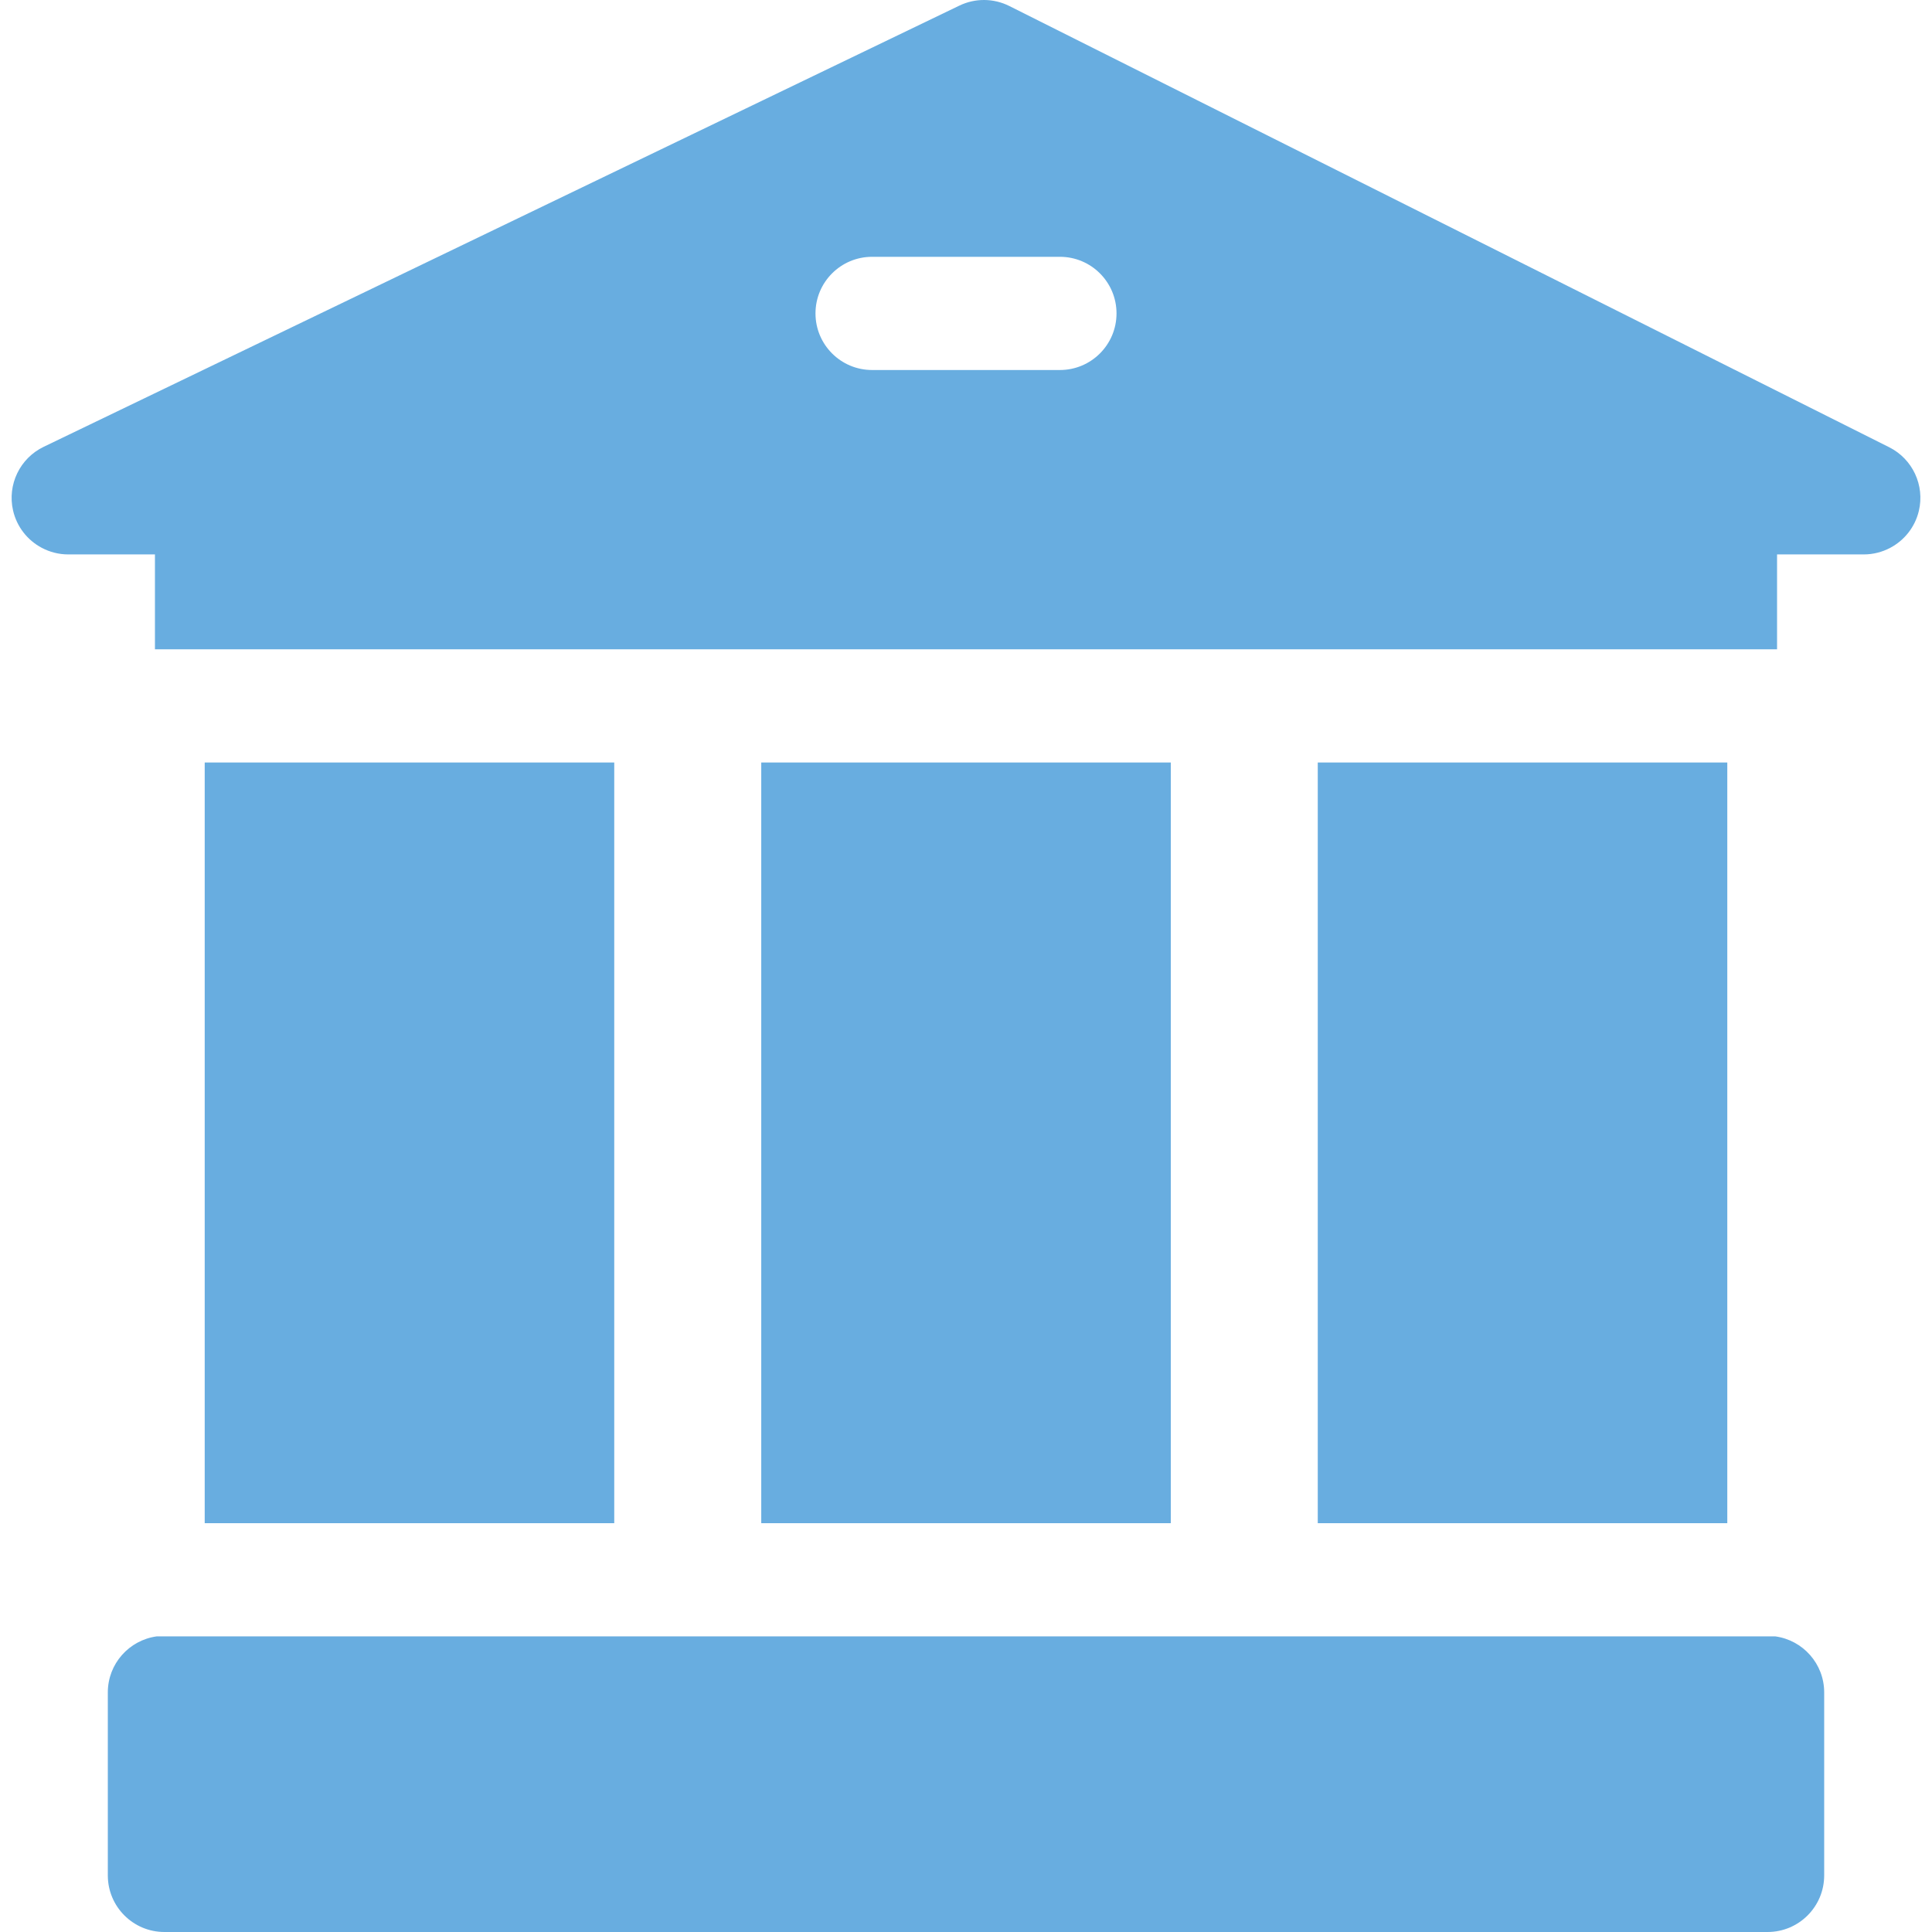
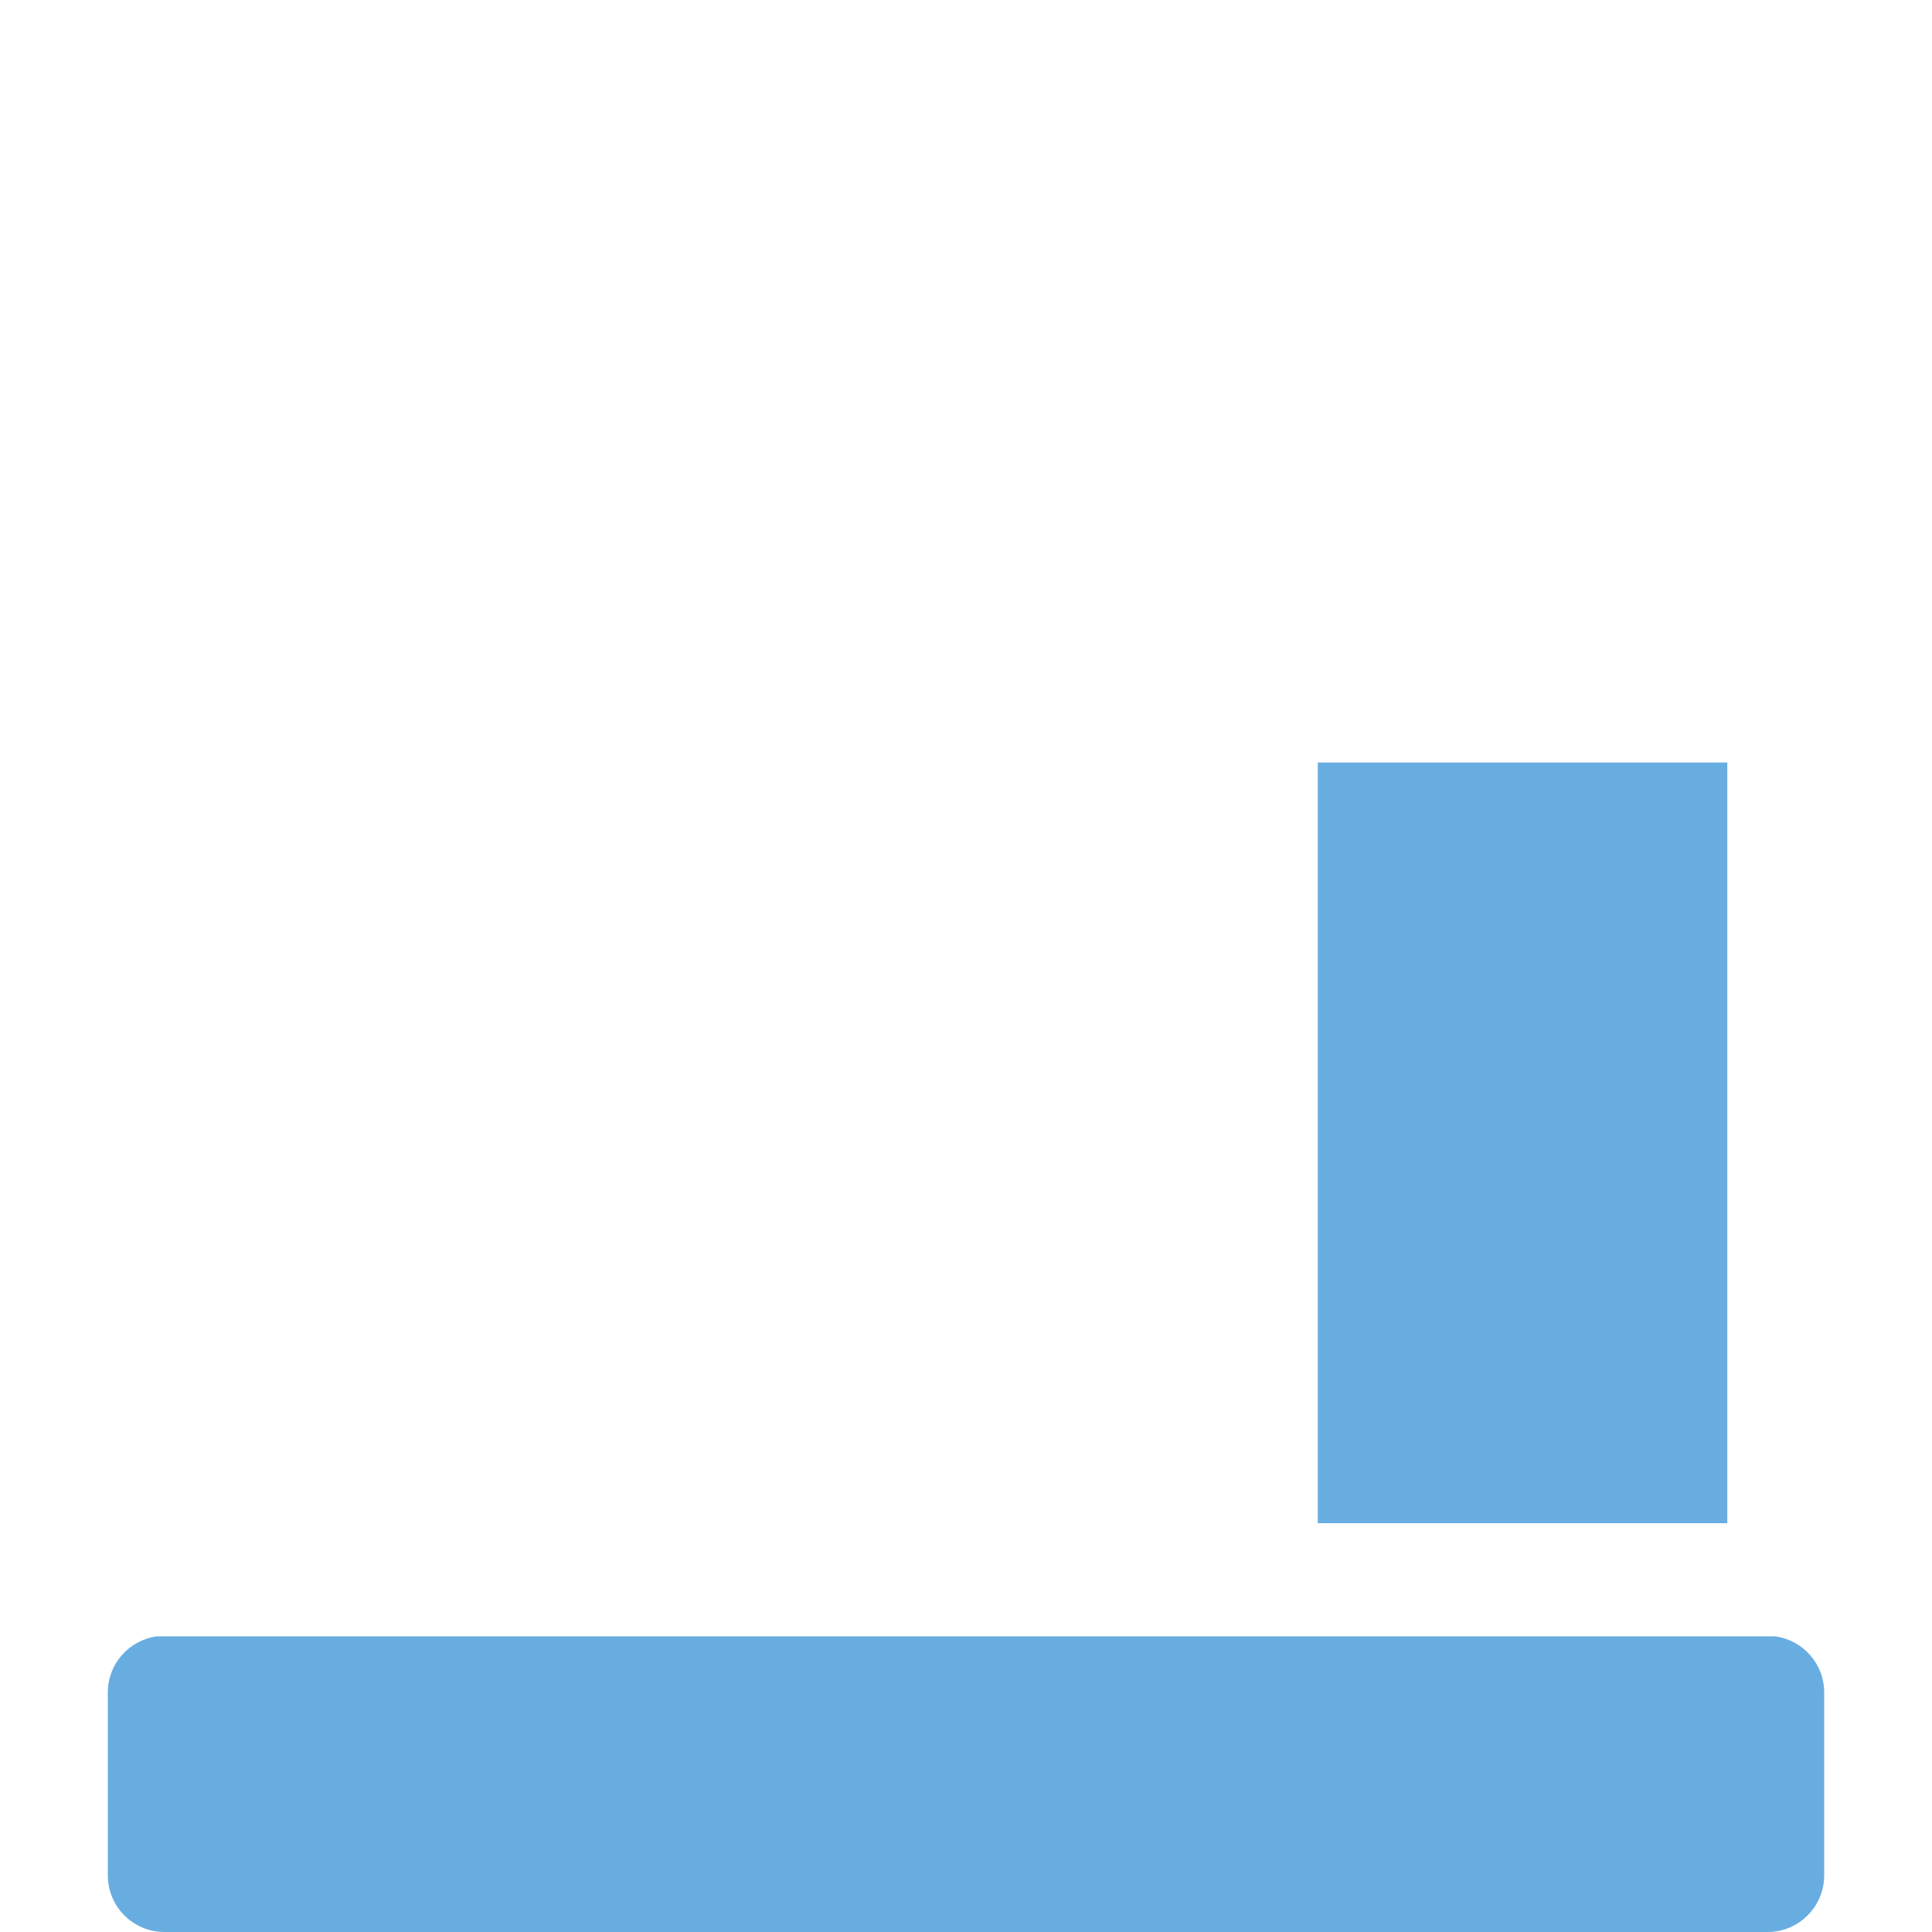
<svg xmlns="http://www.w3.org/2000/svg" id="Capa_1" x="0px" y="0px" viewBox="0 0 511.999 511.999" style="enable-background:new 0 0 511.999 511.999;" xml:space="preserve" width="512px" height="512px">
  <g>
    <g>
-       <rect x="54.25" y="202.069" width="108.53" height="201.59" fill="#68ADE0" />
-     </g>
+       </g>
  </g>
  <g>
    <g>
-       <rect x="201.74" y="202.069" width="108.53" height="201.59" fill="#68ADE0" />
-     </g>
+       </g>
  </g>
  <g>
    <g>
      <rect x="349.22" y="202.069" width="108.53" height="201.59" fill="#68ADE0" />
    </g>
  </g>
  <g>
    <g>
      <path d="M470.464,433.656H41.536c-7.318,0.996-12.963,7.254-12.963,14.846v48.497c0,8.284,6.716,15,15,15h424.854    c8.284,0,15-6.716,15-15v-48.497C483.427,440.911,477.782,434.653,470.464,433.656z" fill="#68ADE0" />
    </g>
  </g>
  <g>
    <g>
-       <path d="M500.644,118.517L267.479,1.591c-4.157-2.084-9.046-2.124-13.235-0.104L11.57,118.413    c-6.304,3.038-9.67,10.03-8.113,16.853c0.997,4.369,3.849,7.916,7.605,9.908c2.11,1.119,4.501,1.753,7.018,1.753h22.982v25.139    h429.875v-25.139h22.982c2.516,0,4.908-0.633,7.018-1.752c3.722-1.974,6.557-5.475,7.579-9.793    C510.118,128.614,506.859,121.634,500.644,118.517z M280.888,98.057h-49.775c-8.284,0-15-6.716-15-15s6.716-15,15-15h49.775    c8.284,0,15,6.716,15,15S289.172,98.057,280.888,98.057z" fill="#68ADE0" />
-     </g>
+       </g>
  </g>
  <g>
</g>
  <g>
</g>
  <g>
</g>
  <g>
</g>
  <g>
</g>
  <g>
</g>
  <g>
</g>
  <g>
</g>
  <g>
</g>
  <g>
</g>
  <g>
</g>
  <g>
</g>
  <g>
</g>
  <g>
</g>
  <g>
</g>
</svg>